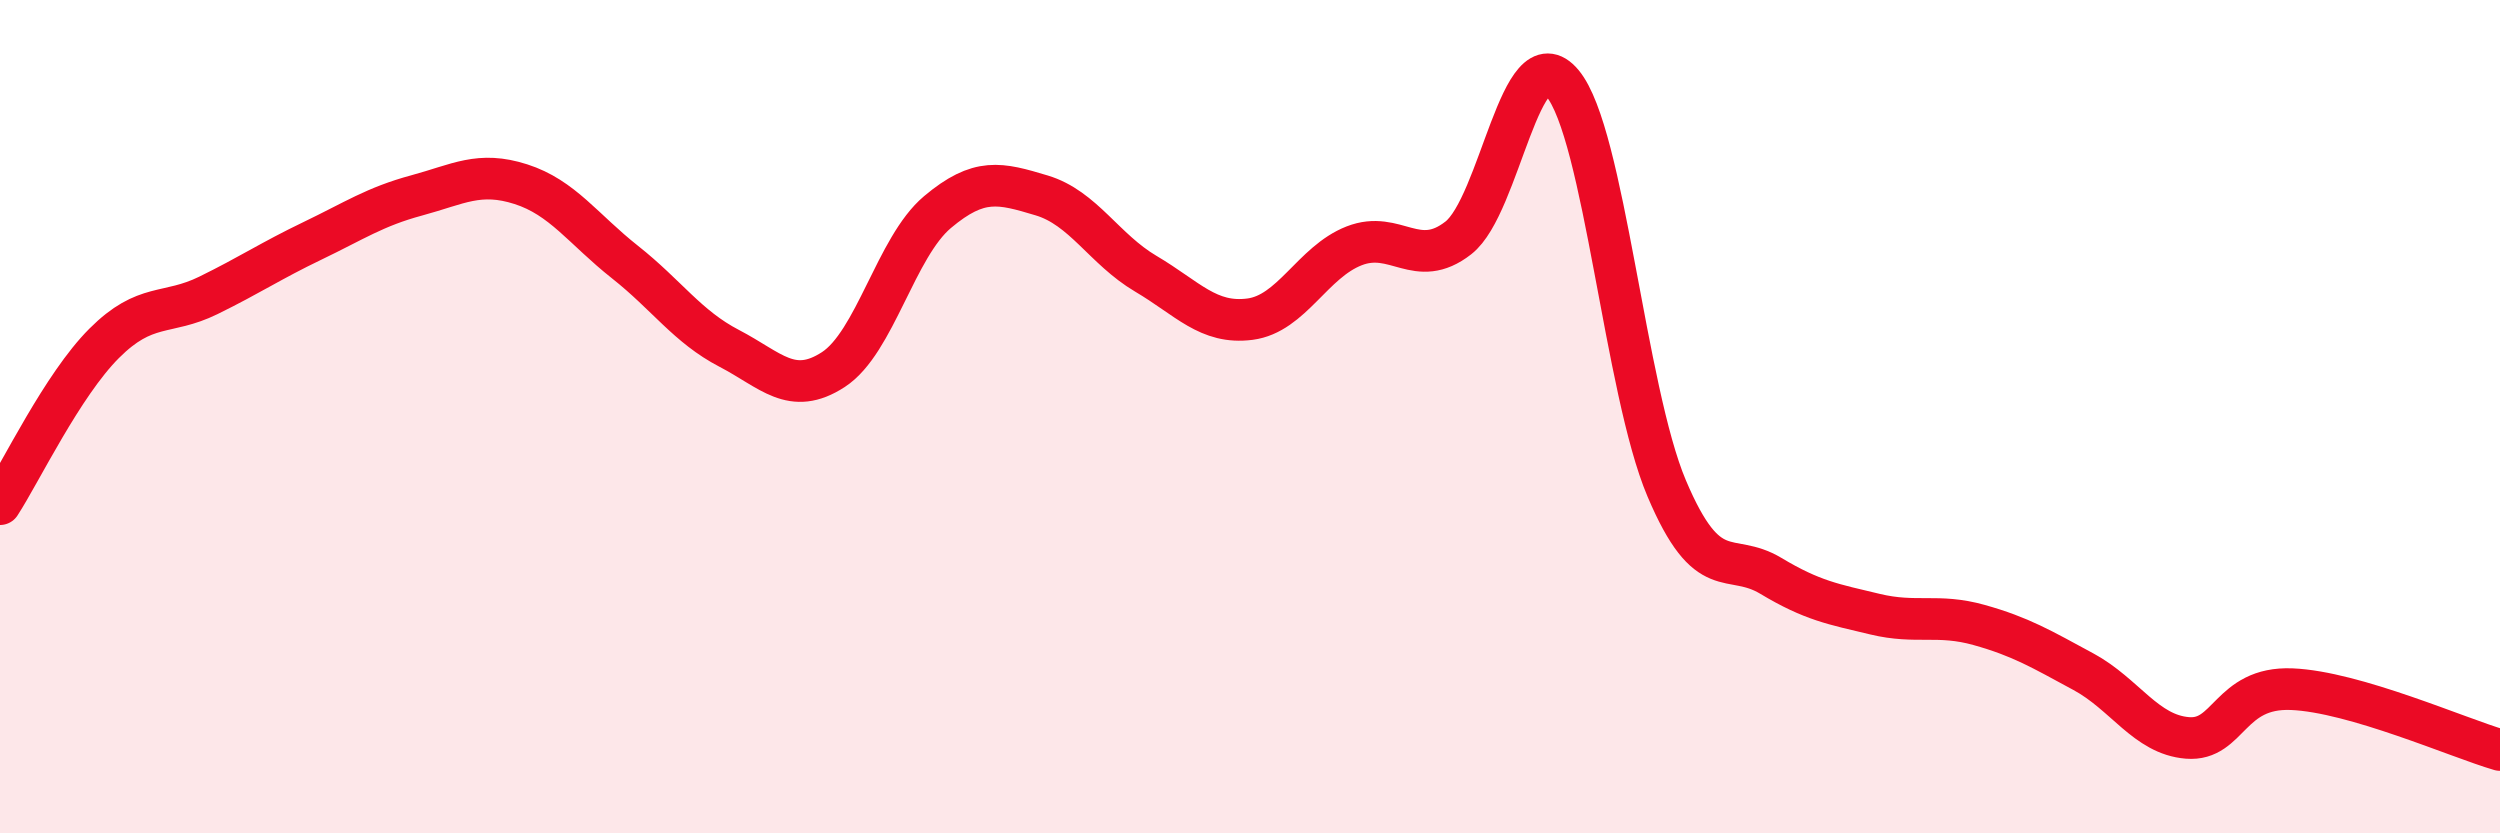
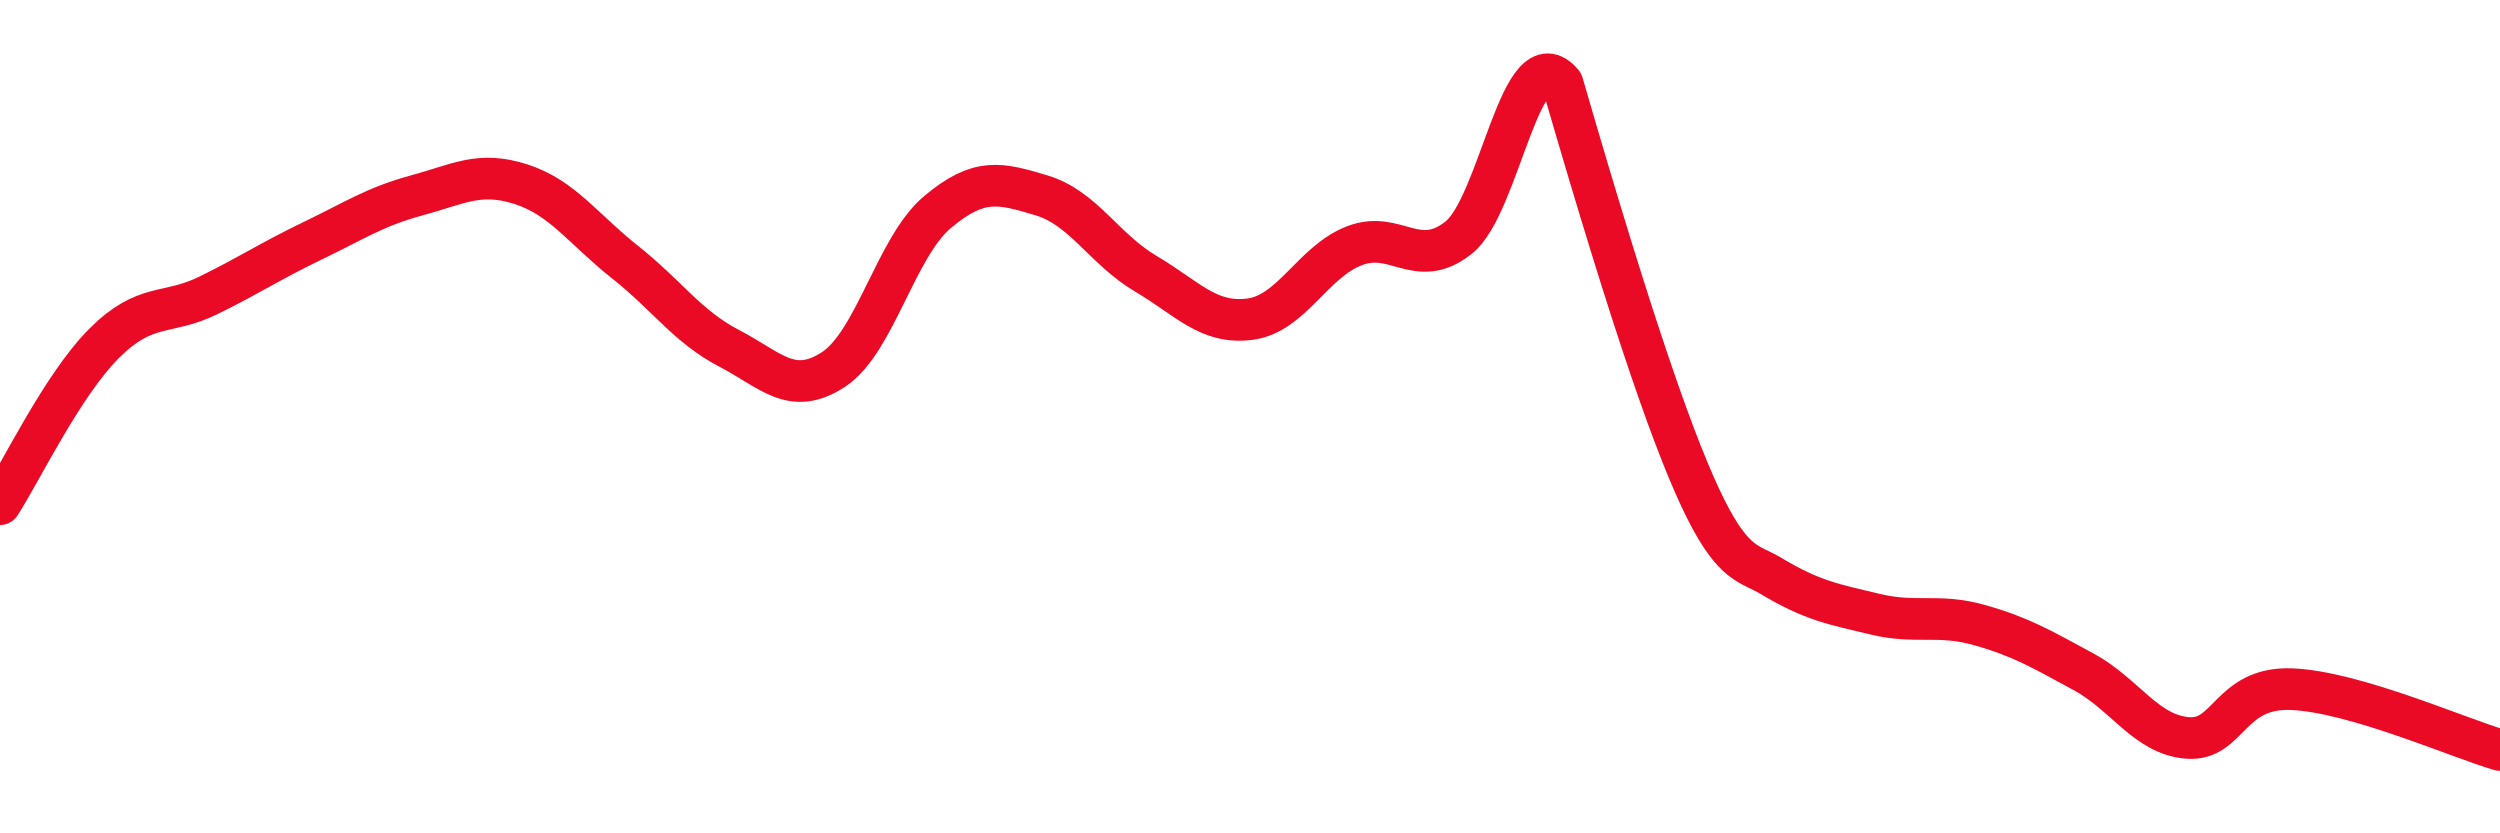
<svg xmlns="http://www.w3.org/2000/svg" width="60" height="20" viewBox="0 0 60 20">
-   <path d="M 0,12.1 C 0.5,11.33 1.5,9.24 2.5,8.24 C 3.5,7.24 4,7.58 5,7.09 C 6,6.6 6.5,6.26 7.5,5.78 C 8.5,5.3 9,4.96 10,4.69 C 11,4.42 11.5,4.1 12.5,4.42 C 13.5,4.74 14,5.5 15,6.29 C 16,7.08 16.5,7.84 17.5,8.36 C 18.5,8.88 19,9.52 20,8.87 C 21,8.22 21.5,5.93 22.5,5.09 C 23.5,4.25 24,4.39 25,4.69 C 26,4.99 26.5,5.98 27.5,6.57 C 28.5,7.16 29,7.79 30,7.66 C 31,7.53 31.5,6.29 32.5,5.9 C 33.5,5.51 34,6.49 35,5.71 C 36,4.93 36.5,0.8 37.5,2 C 38.5,3.2 39,9.36 40,11.72 C 41,14.08 41.5,13.22 42.5,13.82 C 43.5,14.42 44,14.5 45,14.74 C 46,14.98 46.5,14.72 47.5,15 C 48.5,15.28 49,15.58 50,16.12 C 51,16.66 51.5,17.63 52.5,17.71 C 53.5,17.79 53.5,16.48 55,16.54 C 56.5,16.6 59,17.71 60,18L60 20L0 20Z" fill="#EB0A25" opacity="0.1" stroke-linecap="round" stroke-linejoin="round" />
-   <path d="M 0,12.1 C 0.5,11.33 1.5,9.24 2.5,8.24 C 3.5,7.24 4,7.58 5,7.09 C 6,6.6 6.5,6.26 7.5,5.78 C 8.5,5.3 9,4.96 10,4.69 C 11,4.42 11.5,4.1 12.5,4.42 C 13.5,4.74 14,5.5 15,6.29 C 16,7.08 16.5,7.84 17.5,8.36 C 18.5,8.88 19,9.52 20,8.87 C 21,8.22 21.5,5.93 22.5,5.09 C 23.5,4.25 24,4.39 25,4.69 C 26,4.99 26.5,5.98 27.5,6.57 C 28.5,7.16 29,7.79 30,7.66 C 31,7.53 31.5,6.29 32.5,5.9 C 33.5,5.51 34,6.49 35,5.71 C 36,4.93 36.5,0.8 37.5,2 C 38.5,3.2 39,9.36 40,11.72 C 41,14.08 41.5,13.22 42.5,13.82 C 43.5,14.42 44,14.5 45,14.74 C 46,14.98 46.5,14.72 47.5,15 C 48.5,15.28 49,15.58 50,16.12 C 51,16.66 51.5,17.63 52.5,17.71 C 53.5,17.79 53.5,16.48 55,16.54 C 56.5,16.6 59,17.71 60,18" stroke="#EB0A25" stroke-width="1" fill="none" stroke-linecap="round" stroke-linejoin="round" />
+   <path d="M 0,12.1 C 0.5,11.33 1.5,9.24 2.5,8.24 C 3.5,7.24 4,7.58 5,7.09 C 6,6.6 6.5,6.26 7.5,5.78 C 8.5,5.3 9,4.96 10,4.69 C 11,4.42 11.5,4.1 12.5,4.42 C 13.5,4.74 14,5.5 15,6.29 C 16,7.08 16.5,7.84 17.5,8.36 C 18.5,8.88 19,9.52 20,8.87 C 21,8.22 21.5,5.93 22.5,5.09 C 23.5,4.25 24,4.39 25,4.69 C 26,4.99 26.5,5.98 27.5,6.57 C 28.5,7.16 29,7.79 30,7.66 C 31,7.53 31.5,6.29 32.5,5.9 C 33.5,5.51 34,6.49 35,5.71 C 36,4.93 36.5,0.8 37.5,2 C 41,14.08 41.5,13.22 42.5,13.82 C 43.5,14.42 44,14.5 45,14.74 C 46,14.98 46.5,14.72 47.5,15 C 48.5,15.28 49,15.58 50,16.12 C 51,16.66 51.5,17.63 52.5,17.71 C 53.5,17.79 53.5,16.48 55,16.54 C 56.5,16.6 59,17.71 60,18" stroke="#EB0A25" stroke-width="1" fill="none" stroke-linecap="round" stroke-linejoin="round" />
</svg>